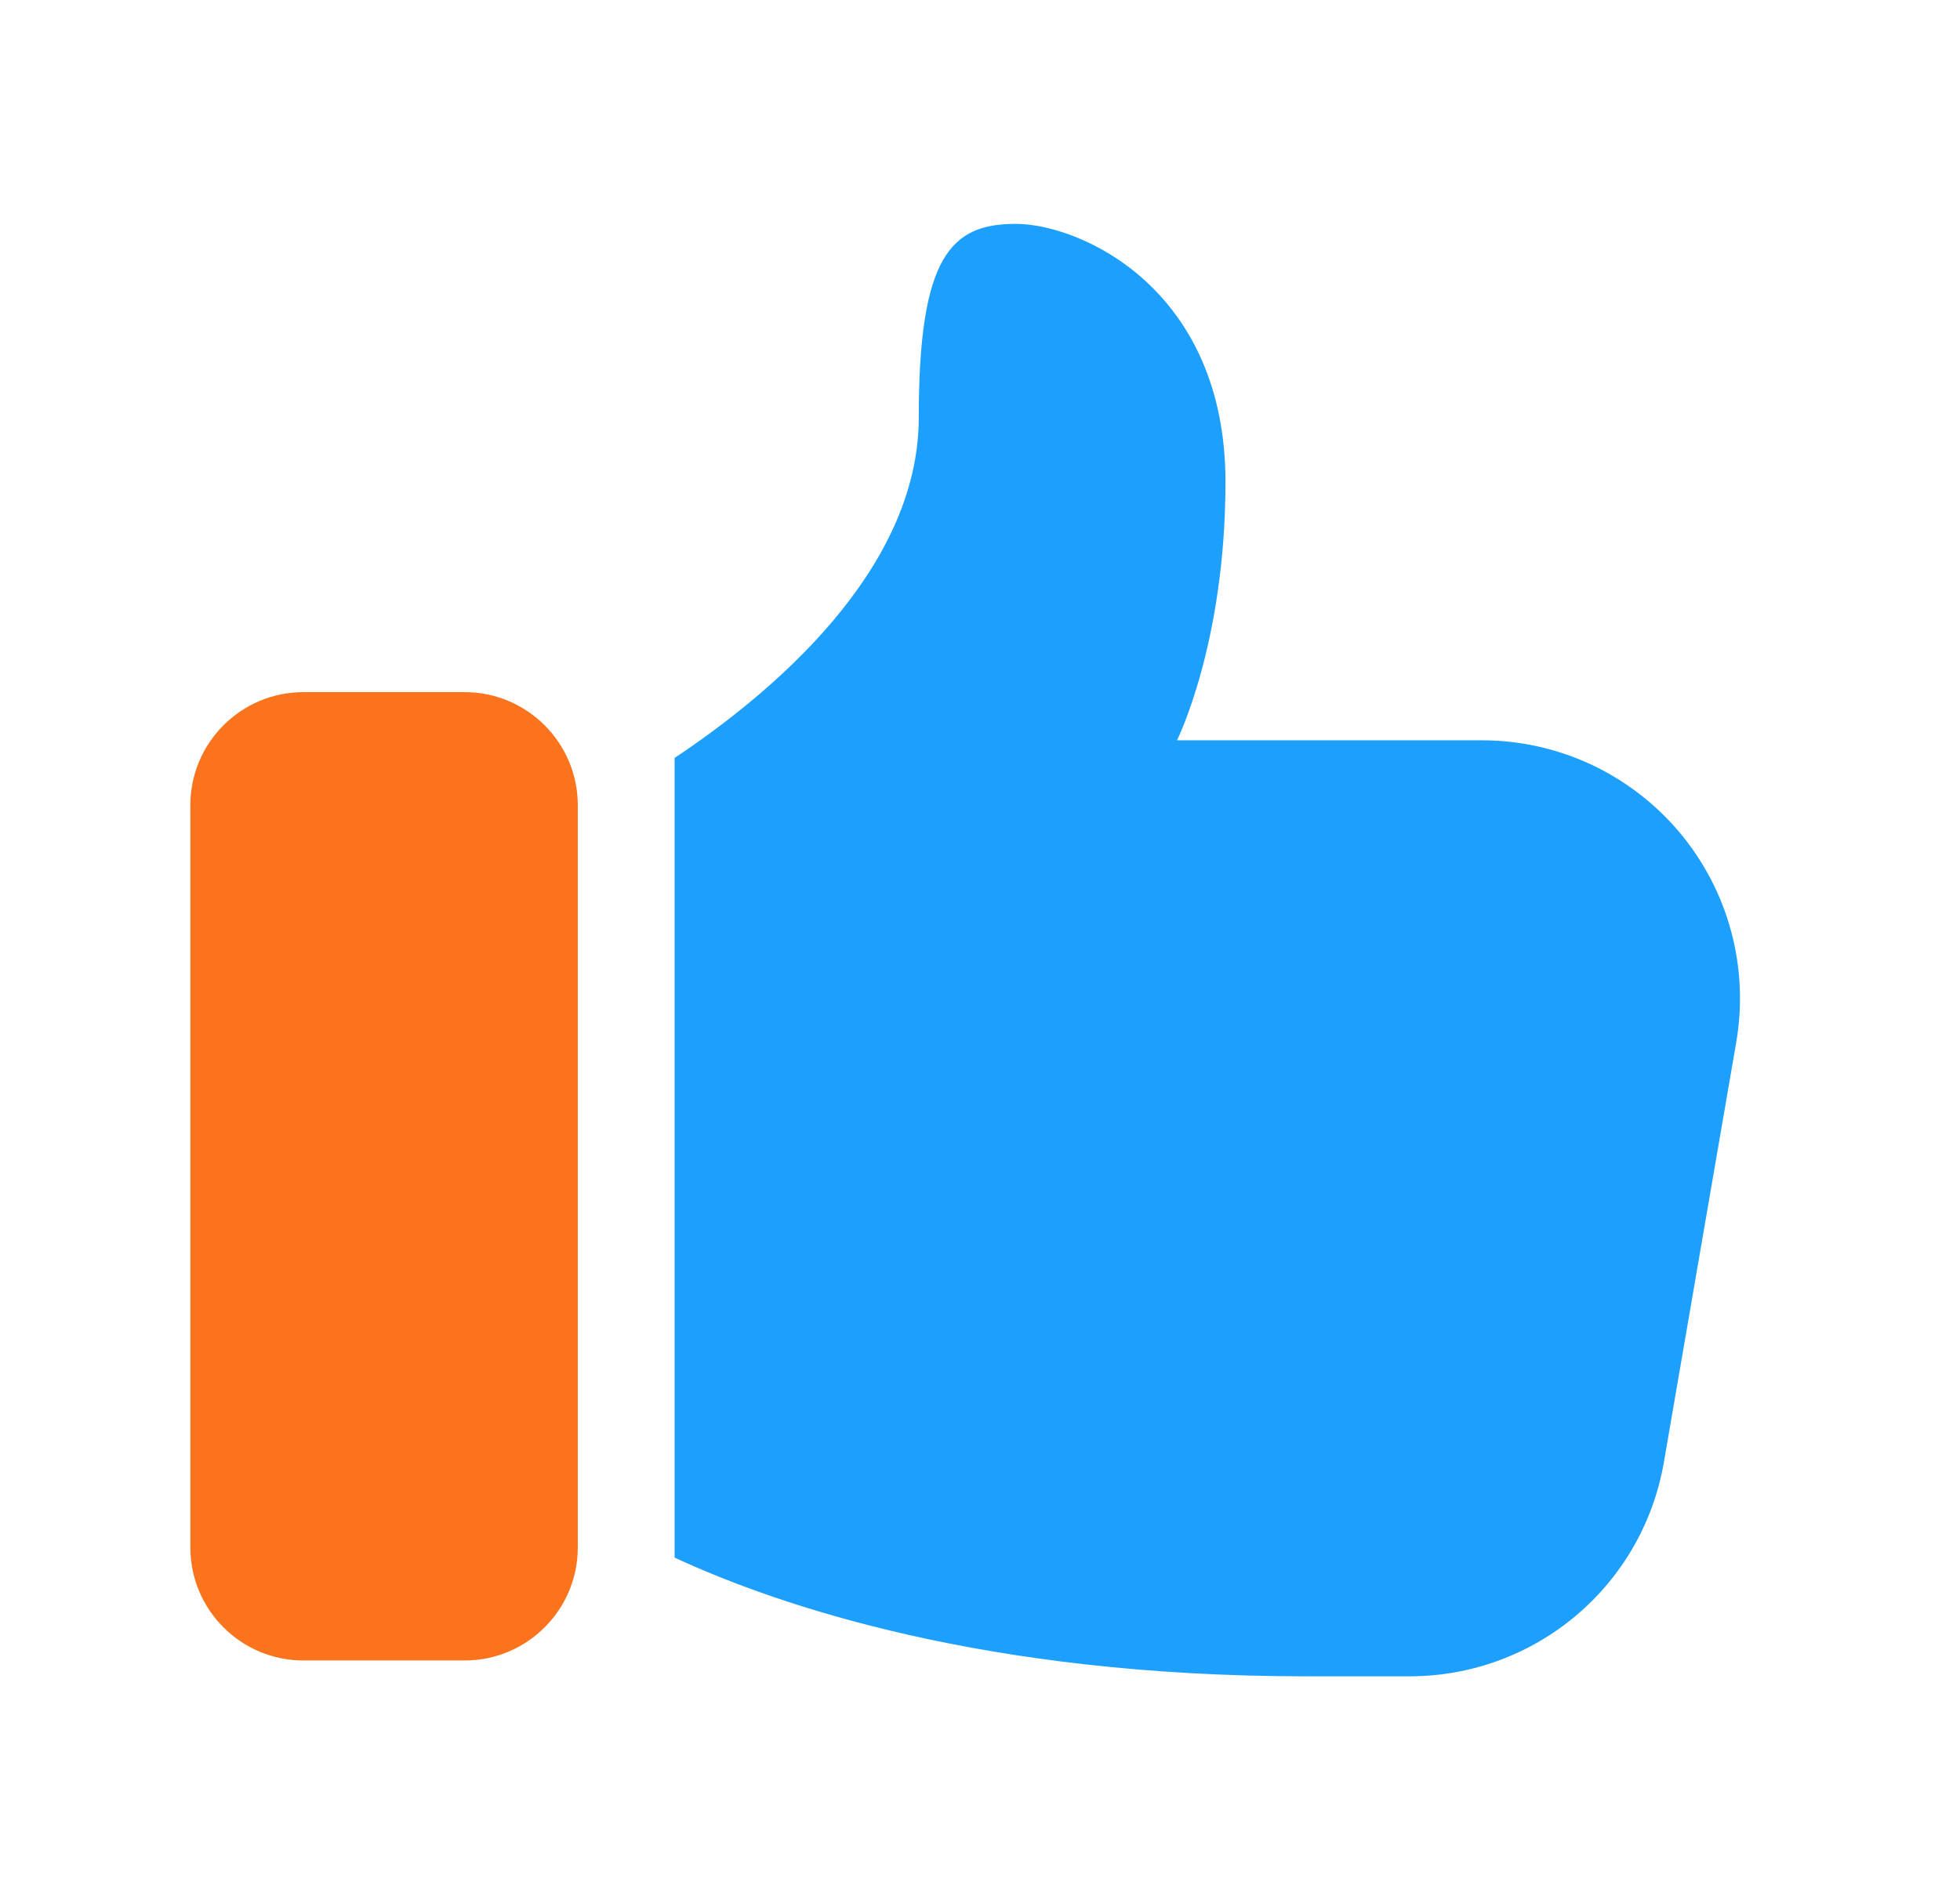
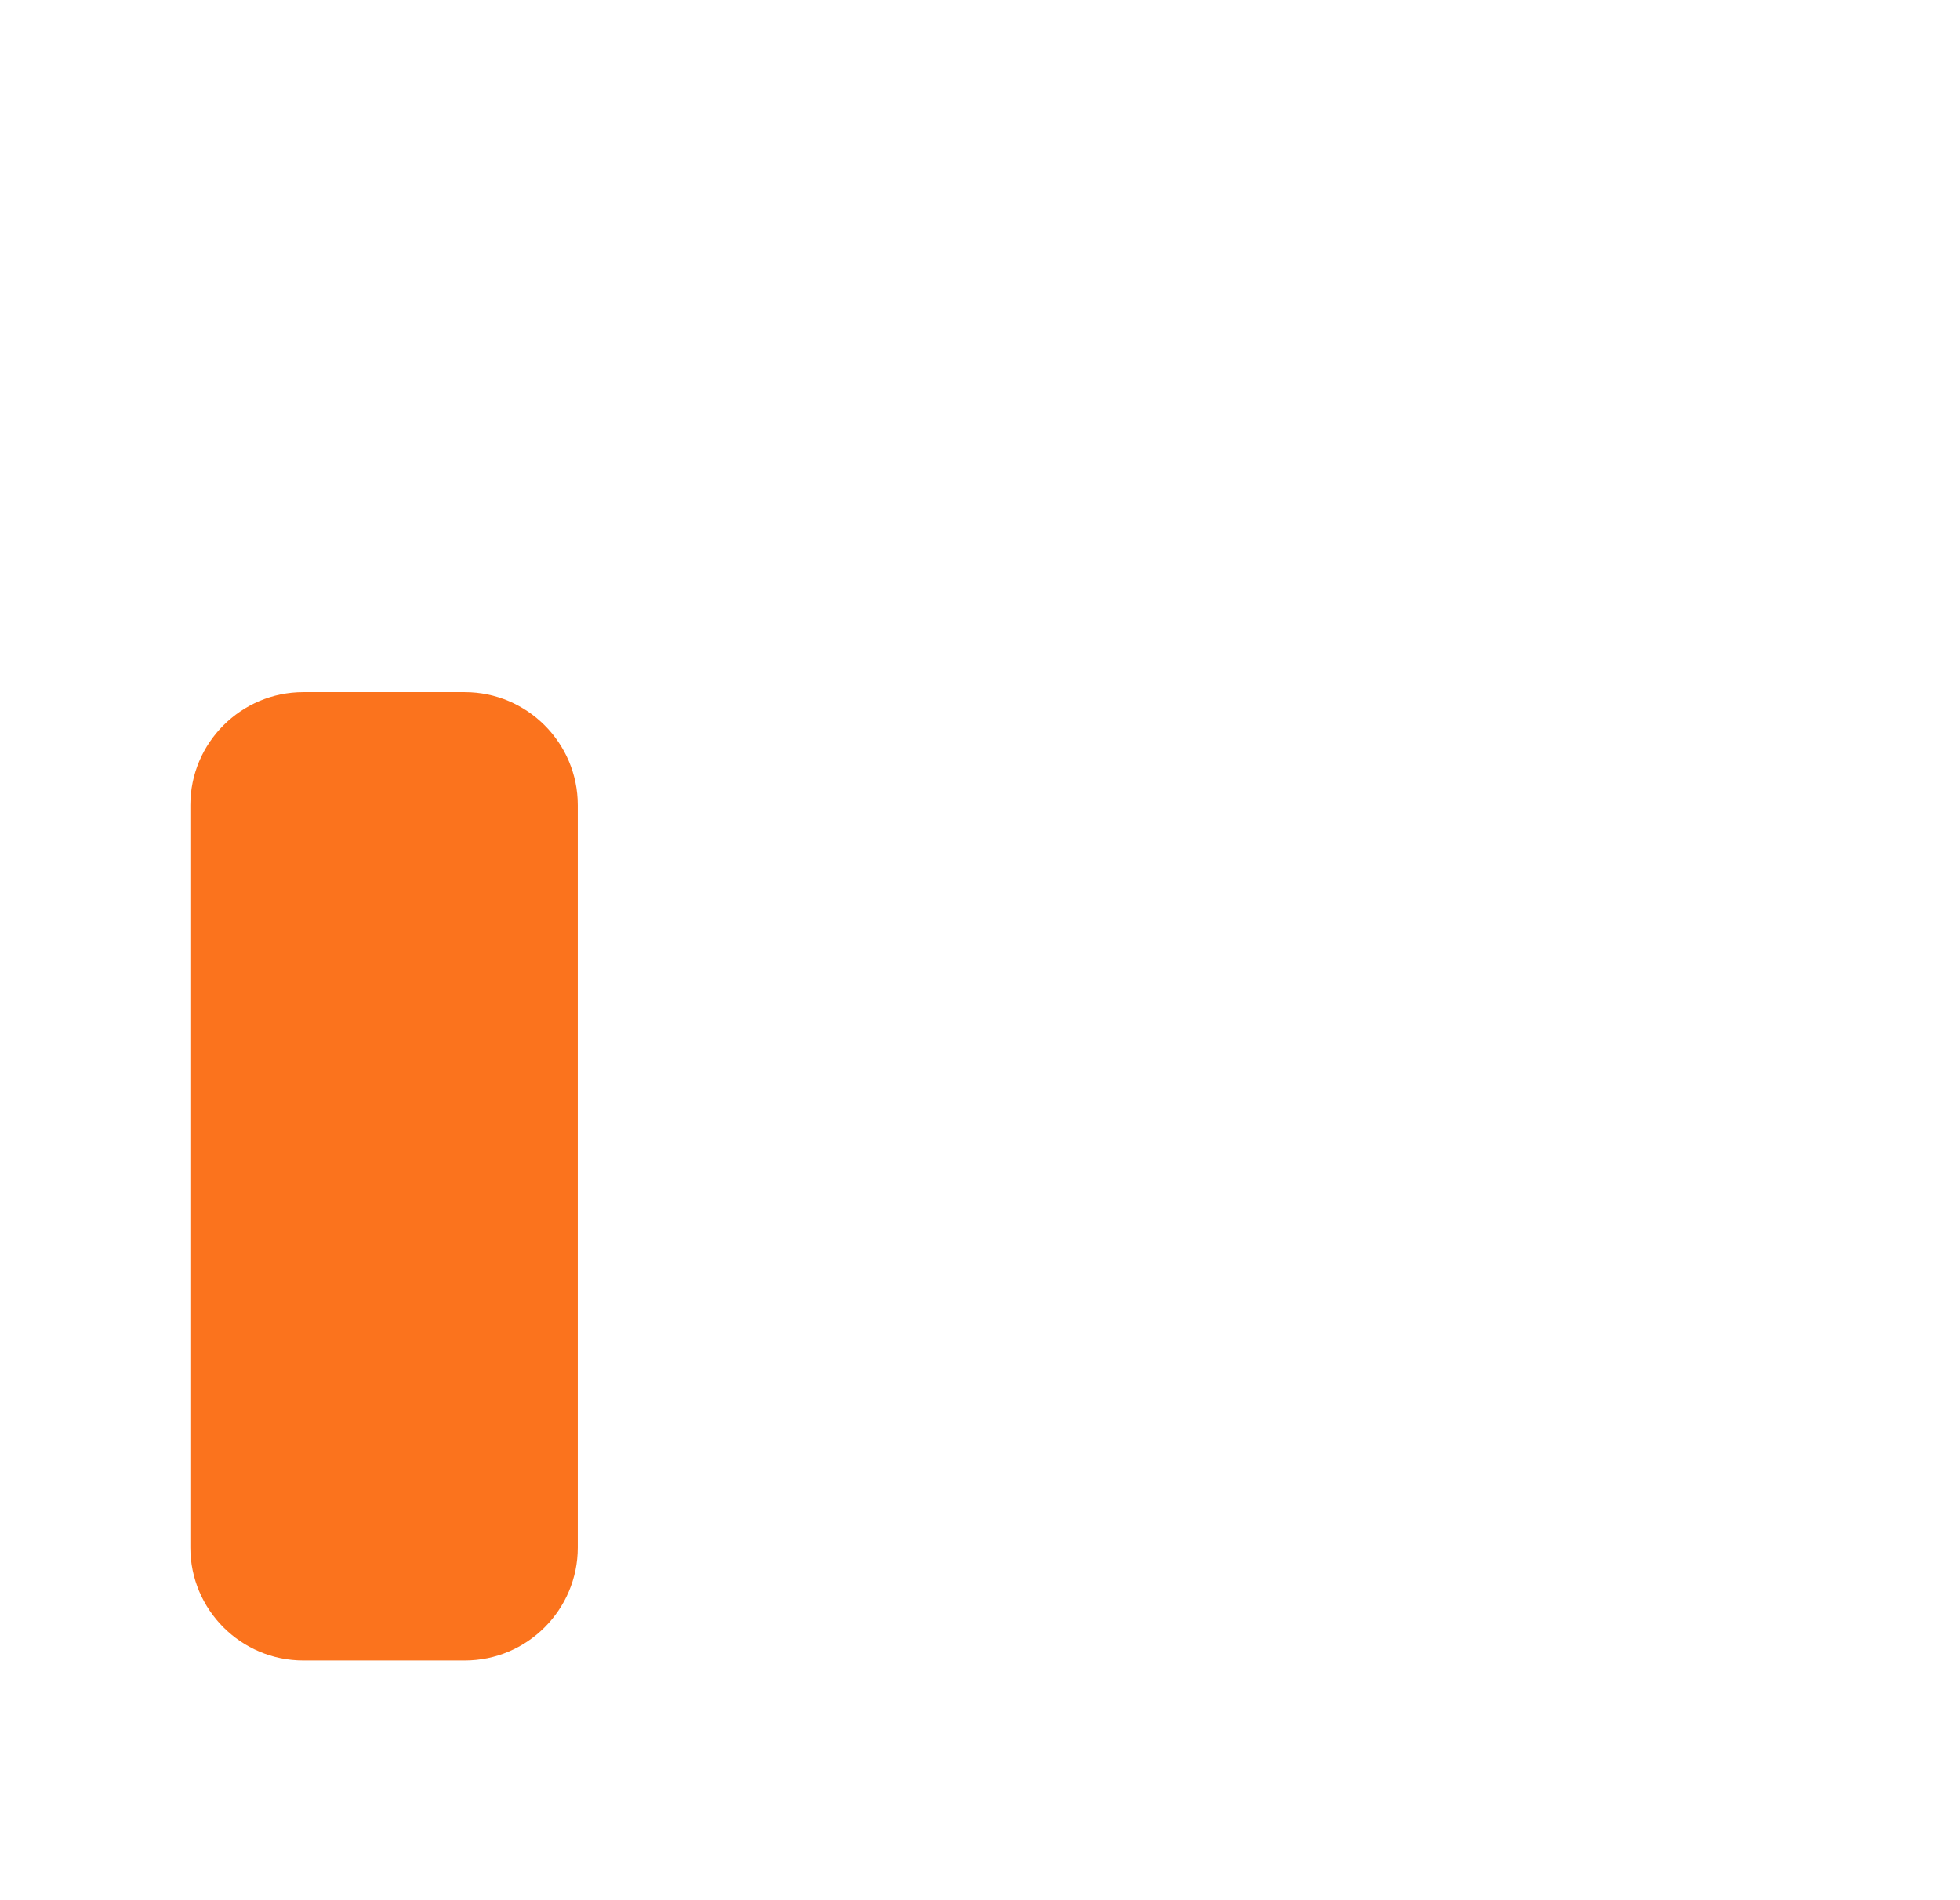
<svg xmlns="http://www.w3.org/2000/svg" width="33" height="32" viewBox="0 0 33 32" fill="none">
  <path d="M7.825 11.656H5.107C4.058 11.656 3.205 12.51 3.205 13.559V26.061C3.205 27.11 4.058 27.963 5.107 27.963H7.825C8.874 27.963 9.728 27.11 9.728 26.061V13.559C9.728 12.51 8.874 11.656 7.825 11.656Z" fill="#FB731D" />
-   <path d="M24.949 12.467H19.817C19.817 12.467 20.633 10.836 20.633 8.118C20.633 4.857 18.187 3.77 17.1 3.77C16.012 3.77 15.469 4.313 15.469 7.031C15.469 9.614 12.967 11.693 11.358 12.764V26.231C13.099 27.037 16.583 28.23 21.992 28.23H23.731C25.851 28.23 27.656 26.709 28.015 24.621L29.232 17.555C29.34 16.93 29.311 16.29 29.145 15.678C28.98 15.067 28.683 14.499 28.275 14.014C27.866 13.529 27.357 13.14 26.783 12.872C26.209 12.605 25.582 12.467 24.949 12.467Z" fill="#1DA0FD" />
</svg>